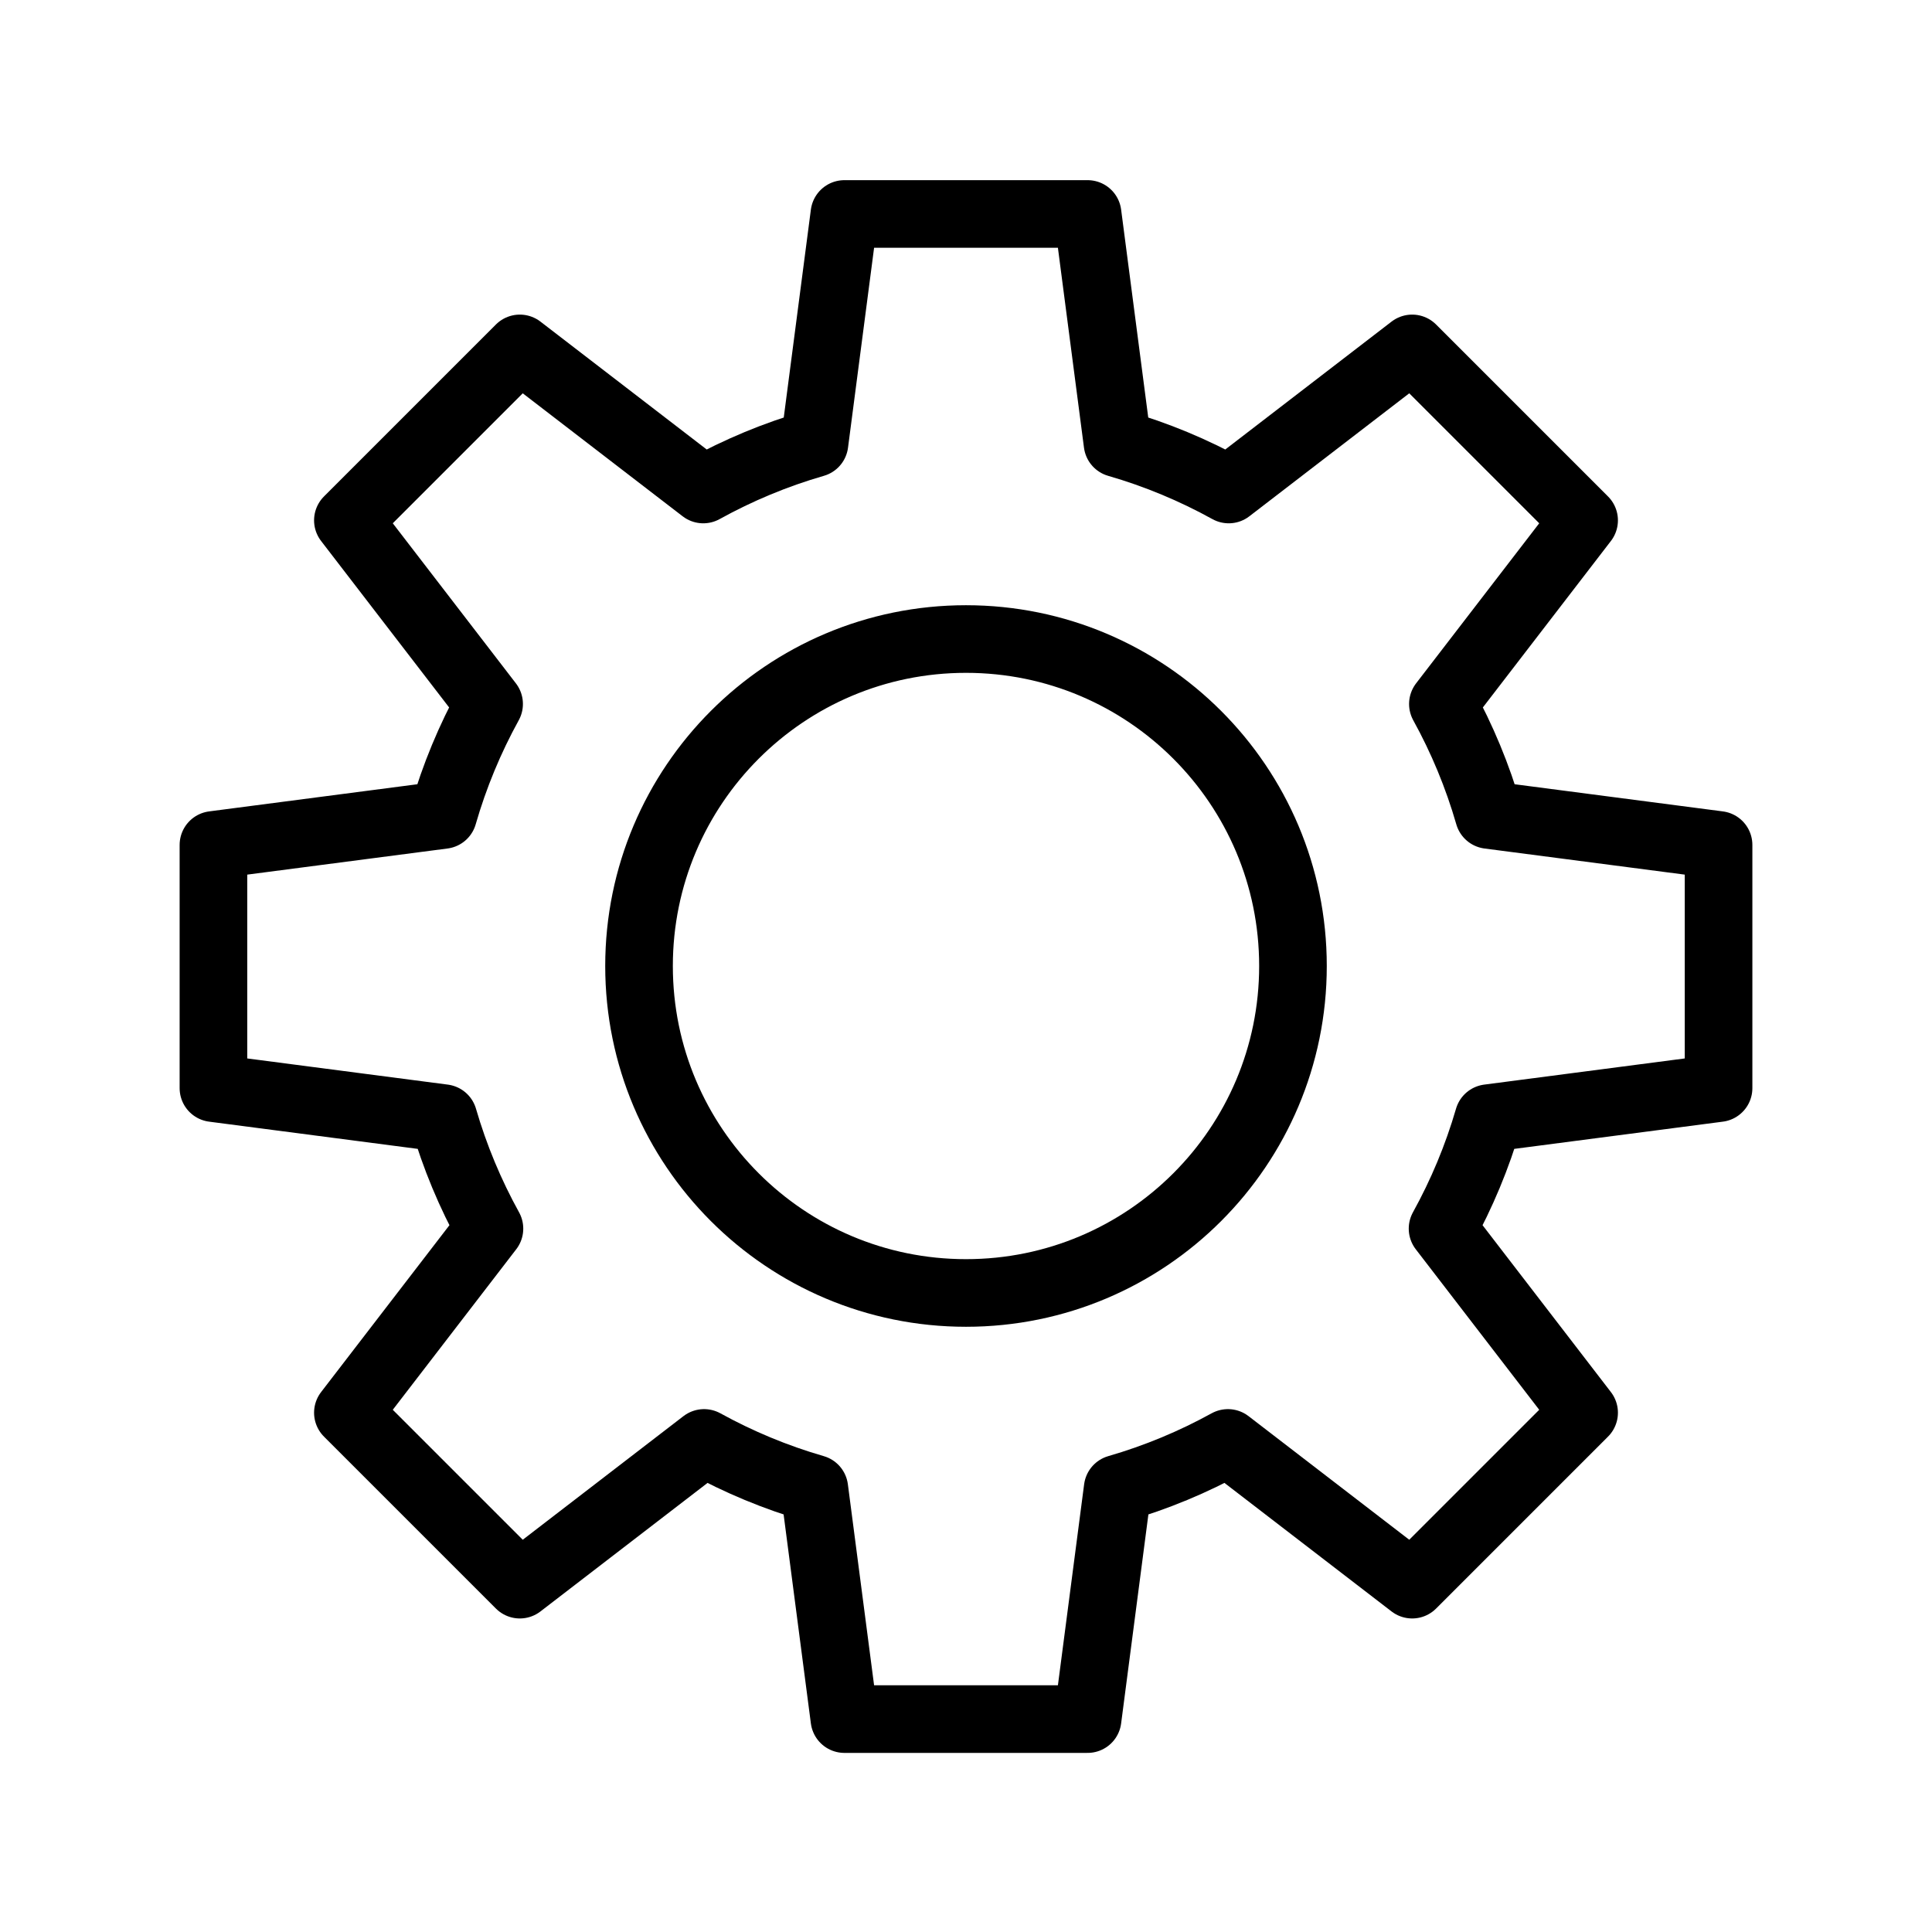
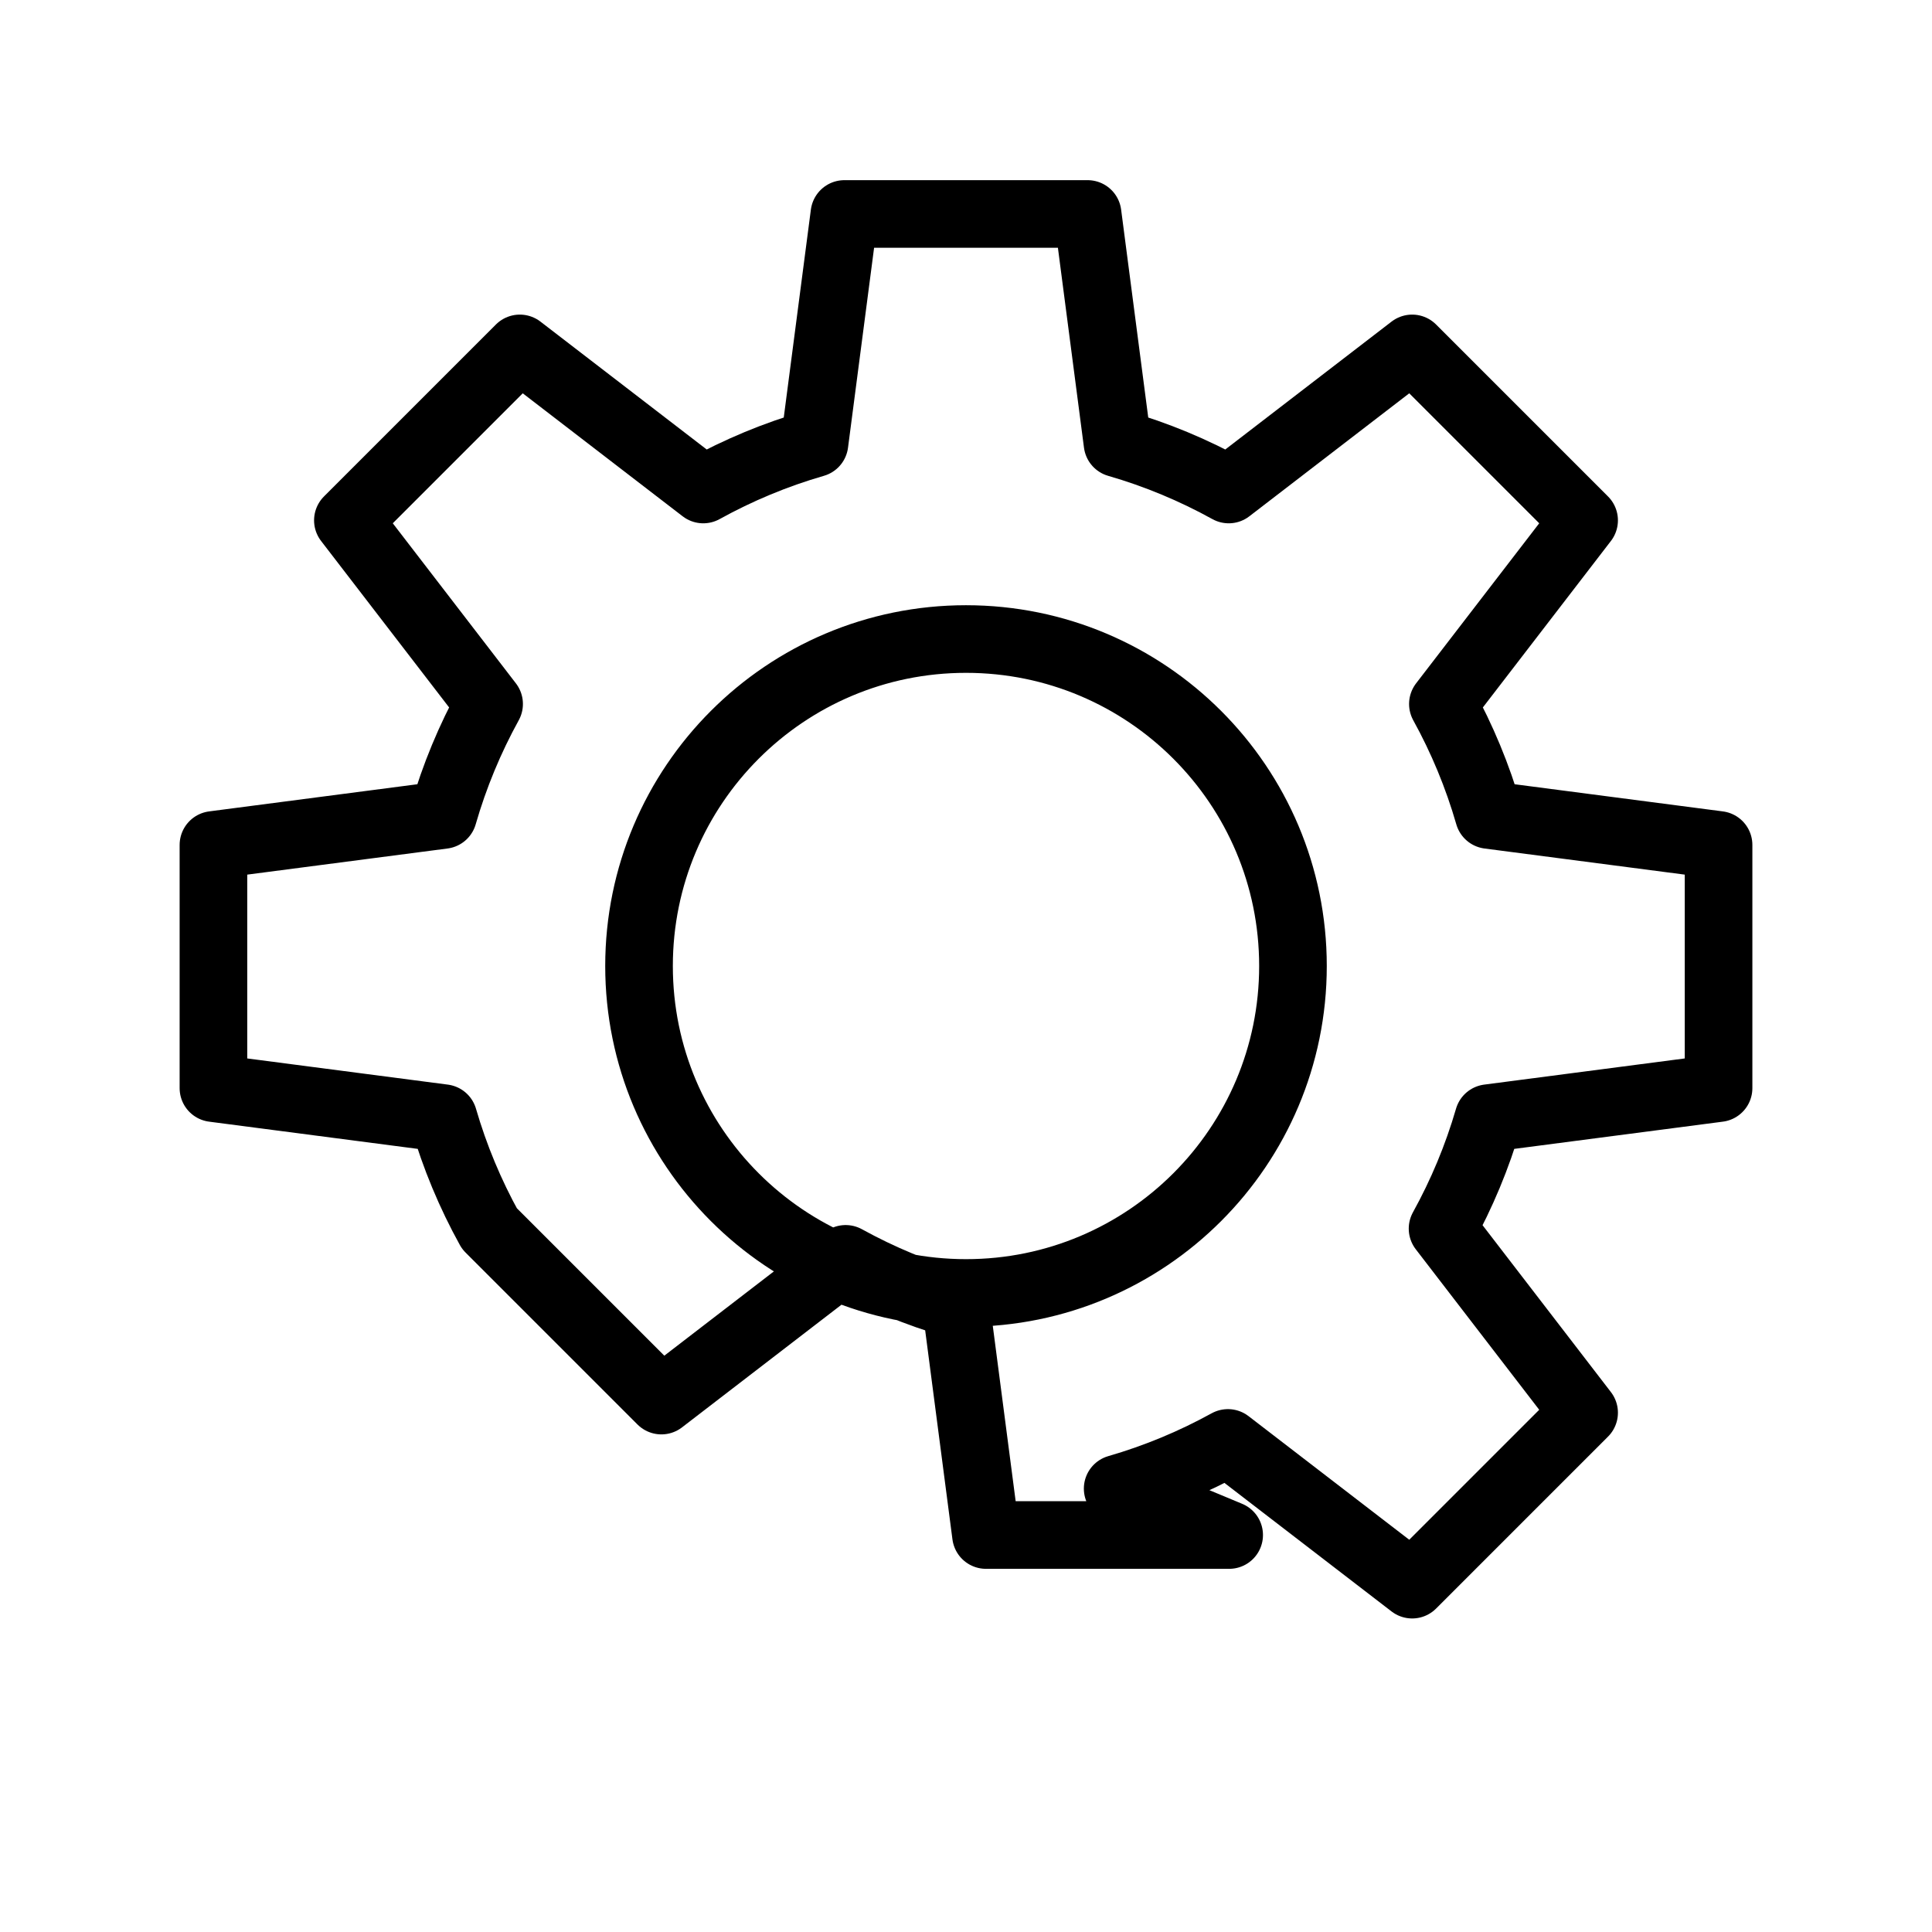
<svg xmlns="http://www.w3.org/2000/svg" version="1.1" stroke="#000" id="Layer_1" x="0px" y="0px" width="800px" height="800px" viewBox="0 0 800 800" enable-background="new 0 0 800 800" xml:space="preserve">
  <g>
-     <path fill="none" stroke-width="28" stroke-linecap="round" stroke-linejoin="round" stroke-miterlimit="10" d="   M711.62,450.57v-100.7l-95.14-12.41c-4.65-16.14-11.061-31.52-19.011-45.95v-0.01l58.48-76.03l-71.2-71.2l-75.96,58.42   c-14.45-7.99-29.87-14.44-46.05-19.11L450.35,88.6h-100.7l-12.39,94.98c-16.18,4.67-31.6,11.12-46.05,19.11l-75.96-58.42   l-71.2,71.2l58.48,76.03c-7.95,14.43-14.36,29.82-19.01,45.96l-95.14,12.41v100.7L183.65,463c4.67,16.07,11.08,31.39,19.02,45.75   l-58.62,76.22l71.2,71.2l76.29-58.68h0.01c14.34,7.899,29.62,14.279,45.65,18.91l12.45,95.439h100.7L462.8,616.4   c16.03-4.631,31.311-11.011,45.65-18.91h0.01l76.29,58.68l71.2-71.2l-58.62-76.22c7.939-14.36,14.35-29.68,19.02-45.75   L711.62,450.57z M400,535.39c-74.78,0-135.39-60.609-135.39-135.39c0-74.78,60.61-135.39,135.39-135.39   c74.78,0,135.39,60.61,135.39,135.39C535.39,474.78,474.78,535.39,400,535.39z" />
+     <path fill="none" stroke-width="28" stroke-linecap="round" stroke-linejoin="round" stroke-miterlimit="10" d="   M711.62,450.57v-100.7l-95.14-12.41c-4.65-16.14-11.061-31.52-19.011-45.95v-0.01l58.48-76.03l-71.2-71.2l-75.96,58.42   c-14.45-7.99-29.87-14.44-46.05-19.11L450.35,88.6h-100.7l-12.39,94.98c-16.18,4.67-31.6,11.12-46.05,19.11l-75.96-58.42   l-71.2,71.2l58.48,76.03c-7.95,14.43-14.36,29.82-19.01,45.96l-95.14,12.41v100.7L183.65,463c4.67,16.07,11.08,31.39,19.02,45.75   l71.2,71.2l76.29-58.68h0.01c14.34,7.899,29.62,14.279,45.65,18.91l12.45,95.439h100.7L462.8,616.4   c16.03-4.631,31.311-11.011,45.65-18.91h0.01l76.29,58.68l71.2-71.2l-58.62-76.22c7.939-14.36,14.35-29.68,19.02-45.75   L711.62,450.57z M400,535.39c-74.78,0-135.39-60.609-135.39-135.39c0-74.78,60.61-135.39,135.39-135.39   c74.78,0,135.39,60.61,135.39,135.39C535.39,474.78,474.78,535.39,400,535.39z" />
  </g>
</svg>